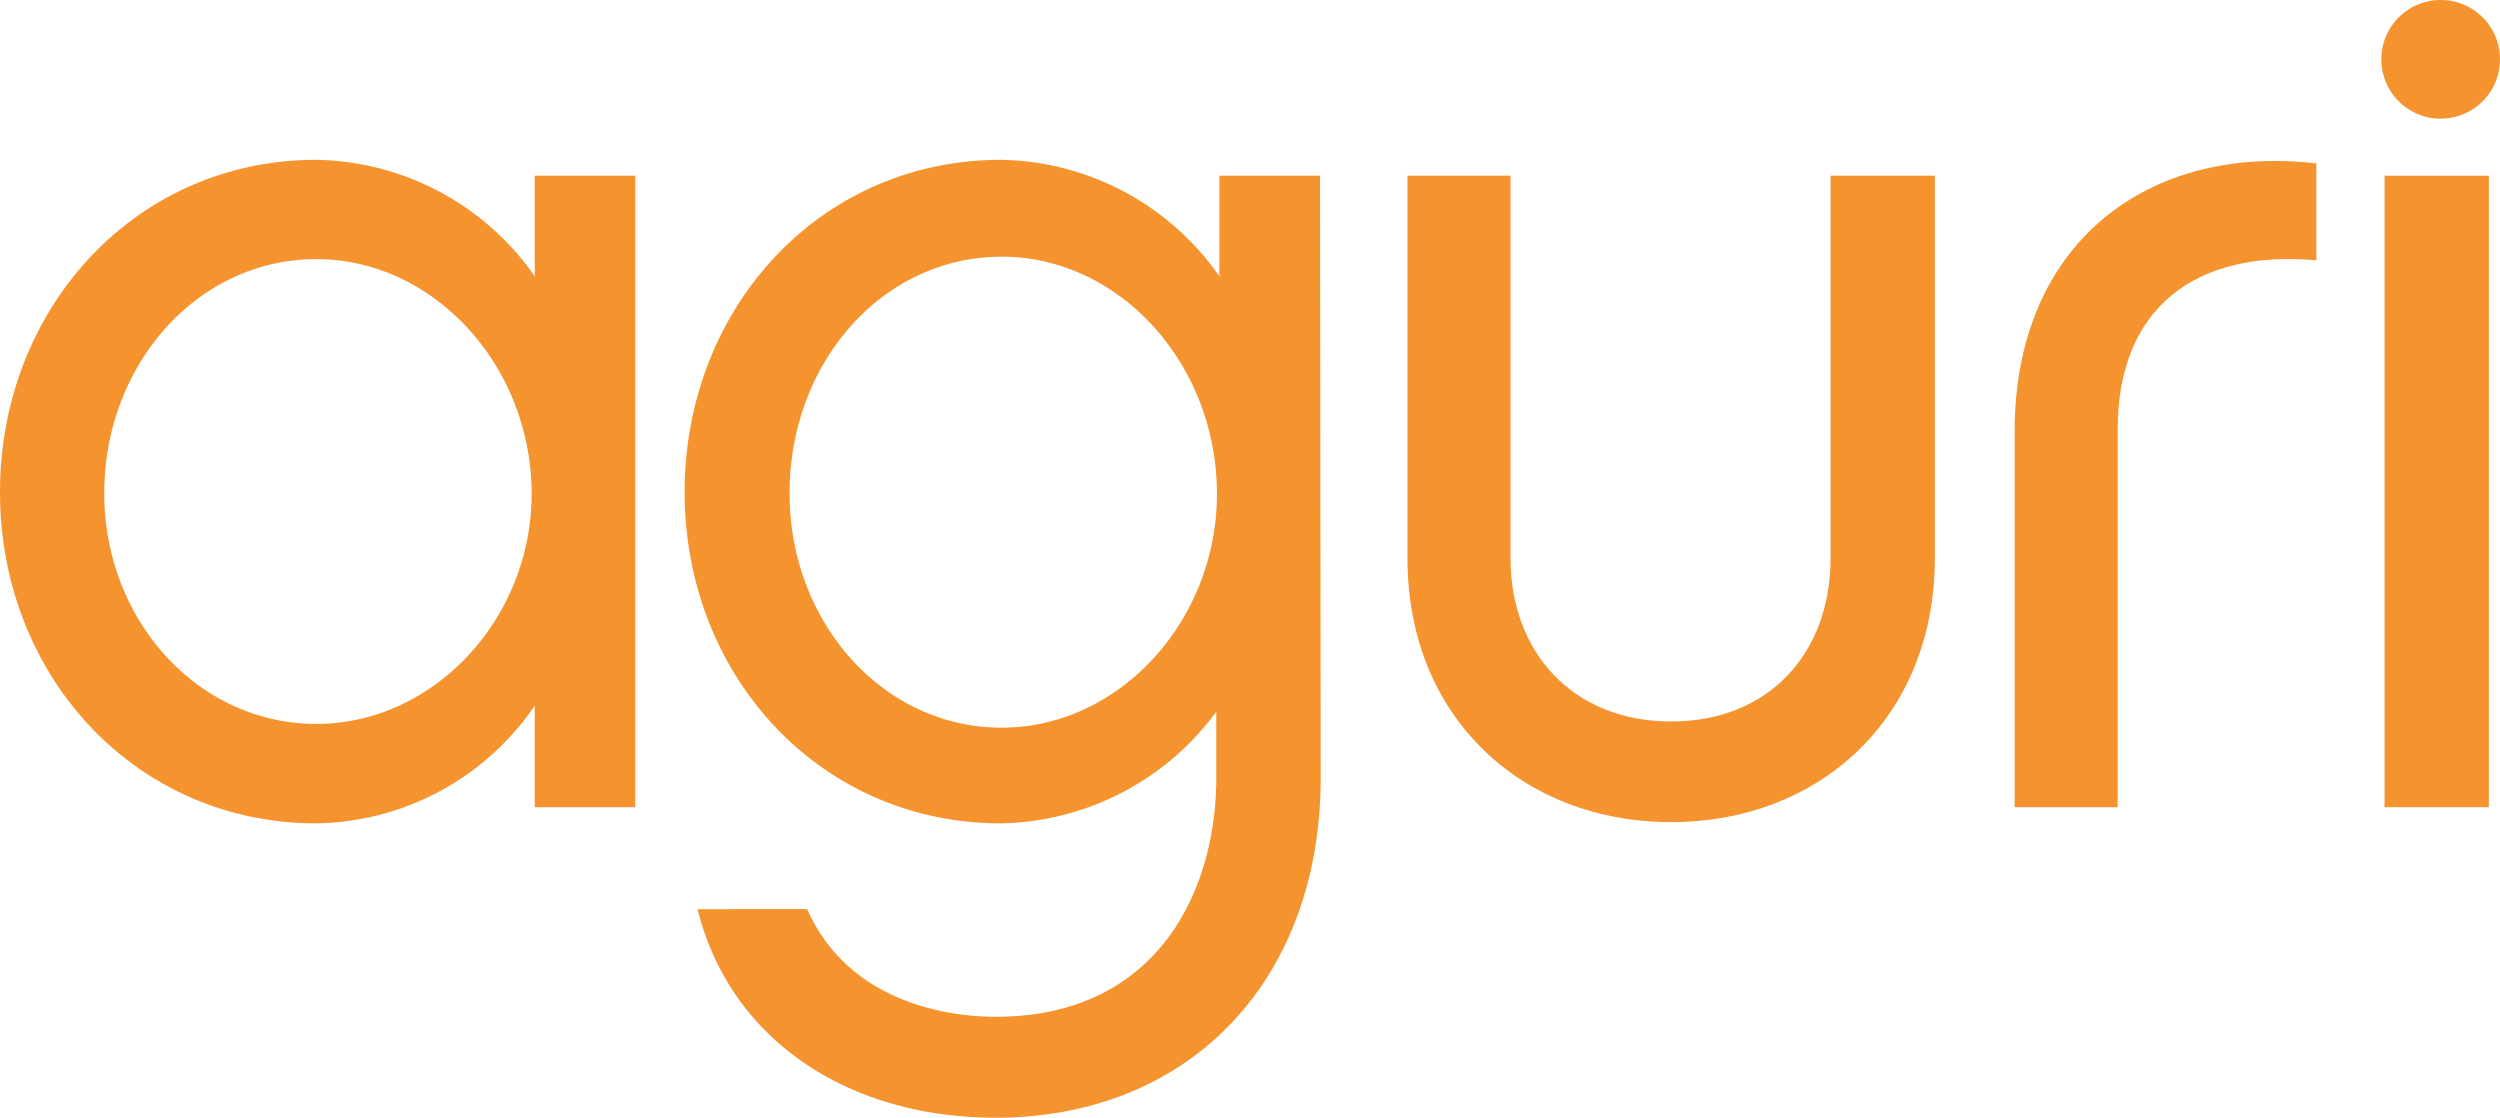
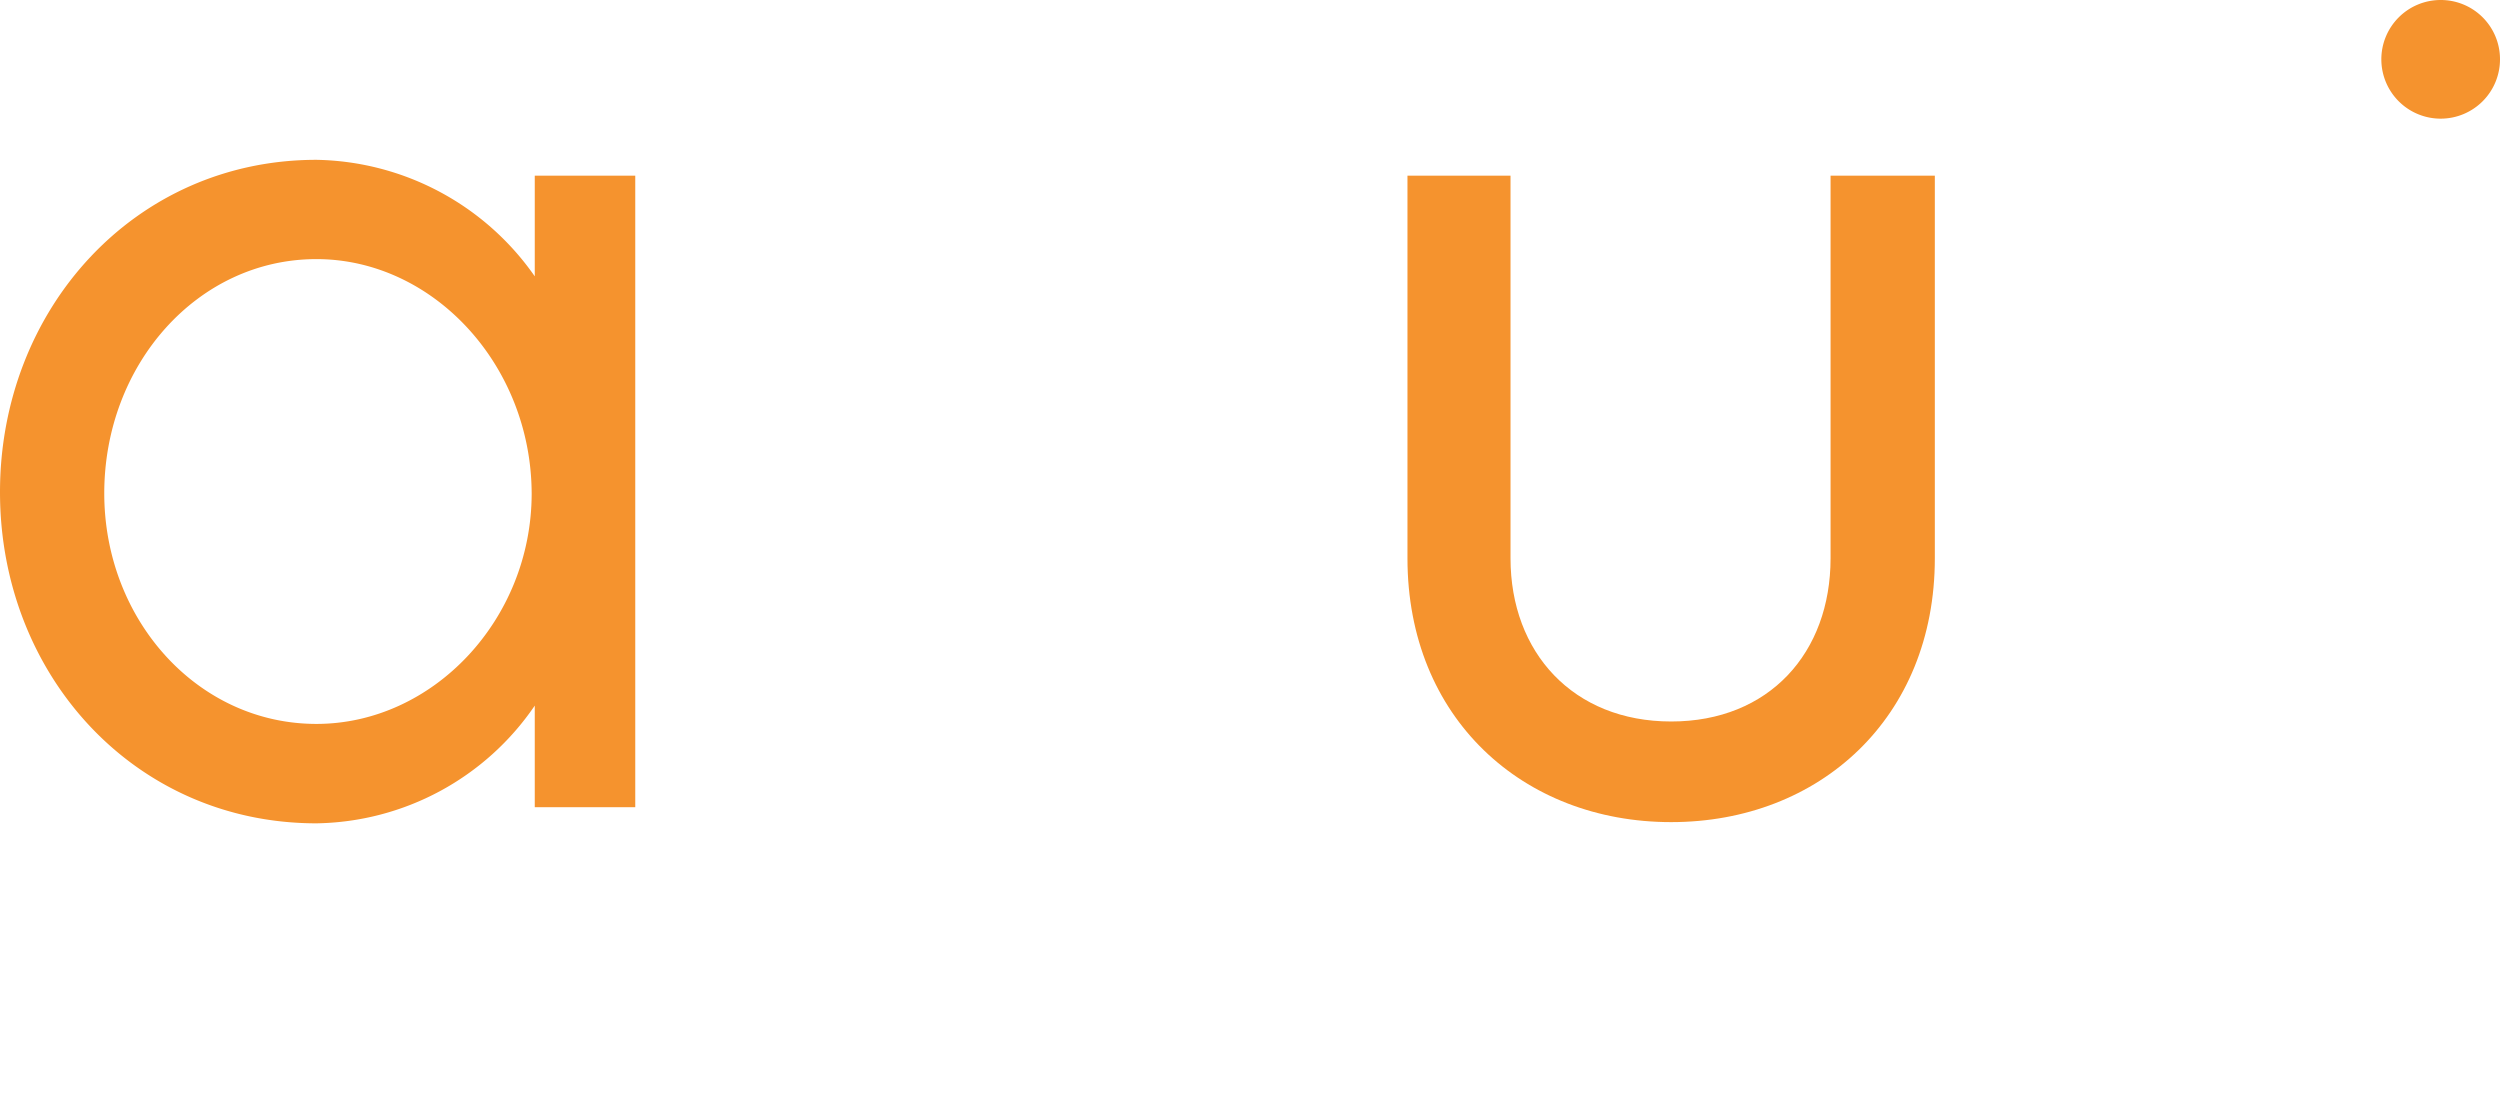
<svg xmlns="http://www.w3.org/2000/svg" viewBox="0 0 185.83 83.08">
  <title>Fichier 1</title>
  <g id="8621c88a-a738-4fc9-8afc-ebeccd6ecccd" data-name="Calque 2">
    <g id="087a838e-5079-4141-8cd1-e16dbcbb9cb2" data-name="Layer 1">
      <path d="M185.83,4.4A4.41,4.41,0,1,1,181.42,0,4.4,4.4,0,0,1,185.83,4.4Z" style="fill:#f5932e" />
      <path d="M47.22,60H39.75V52.45A20,20,0,0,1,23.52,61.2C10,61.2,0,50.17,0,36.58s10-24.7,23.52-24.7a20.2,20.2,0,0,1,16.23,8.66V13.06h7.47ZM23.52,19.26c-8.84,0-15.77,7.84-15.77,17.41,0,9.39,6.93,17.14,15.77,17.14,8.66,0,16-7.75,16-17.14C39.48,27.1,32.18,19.26,23.52,19.26Z" style="fill:#f5932e" />
-       <path d="M98.17,57.82c0,15.05-9.76,25.26-24.16,25.26-11.13,0-19.79-5.93-22.16-15.5H60c3.1,7,10.57,8,14,8,12,0,16.41-9.3,16.41-17.78V52.9a20.29,20.29,0,0,1-16,8.3c-13.49,0-23.52-11-23.52-24.62s10-24.7,23.52-24.7a20.2,20.2,0,0,1,16.23,8.66V13.06h7.48ZM74.46,19.08c-8.84,0-15.77,7.84-15.77,17.59,0,9.58,6.93,17.42,15.77,17.42,8.66,0,16-7.84,16-17.42C90.42,26.92,83.12,19.08,74.46,19.08Z" style="fill:#f5932e" />
      <path d="M136.07,13.06h7.75V41.5c0,11.86-8.57,19.61-19.6,19.61s-19.6-7.75-19.6-19.61V13.06h7.66V41.5c0,7,4.65,12.13,11.94,12.13s11.85-5.11,11.85-12.13Z" style="fill:#f5932e" />
-       <path d="M172.18,12.15v7.2c-9-.82-14.77,3.56-14.77,12.58V60h-7.66V32.11C149.75,17.89,159.87,10.69,172.18,12.15Z" style="fill:#f5932e" />
-       <path d="M185,60h-7.75V13.06H185Z" style="fill:#f5932e" />
    </g>
  </g>
</svg>